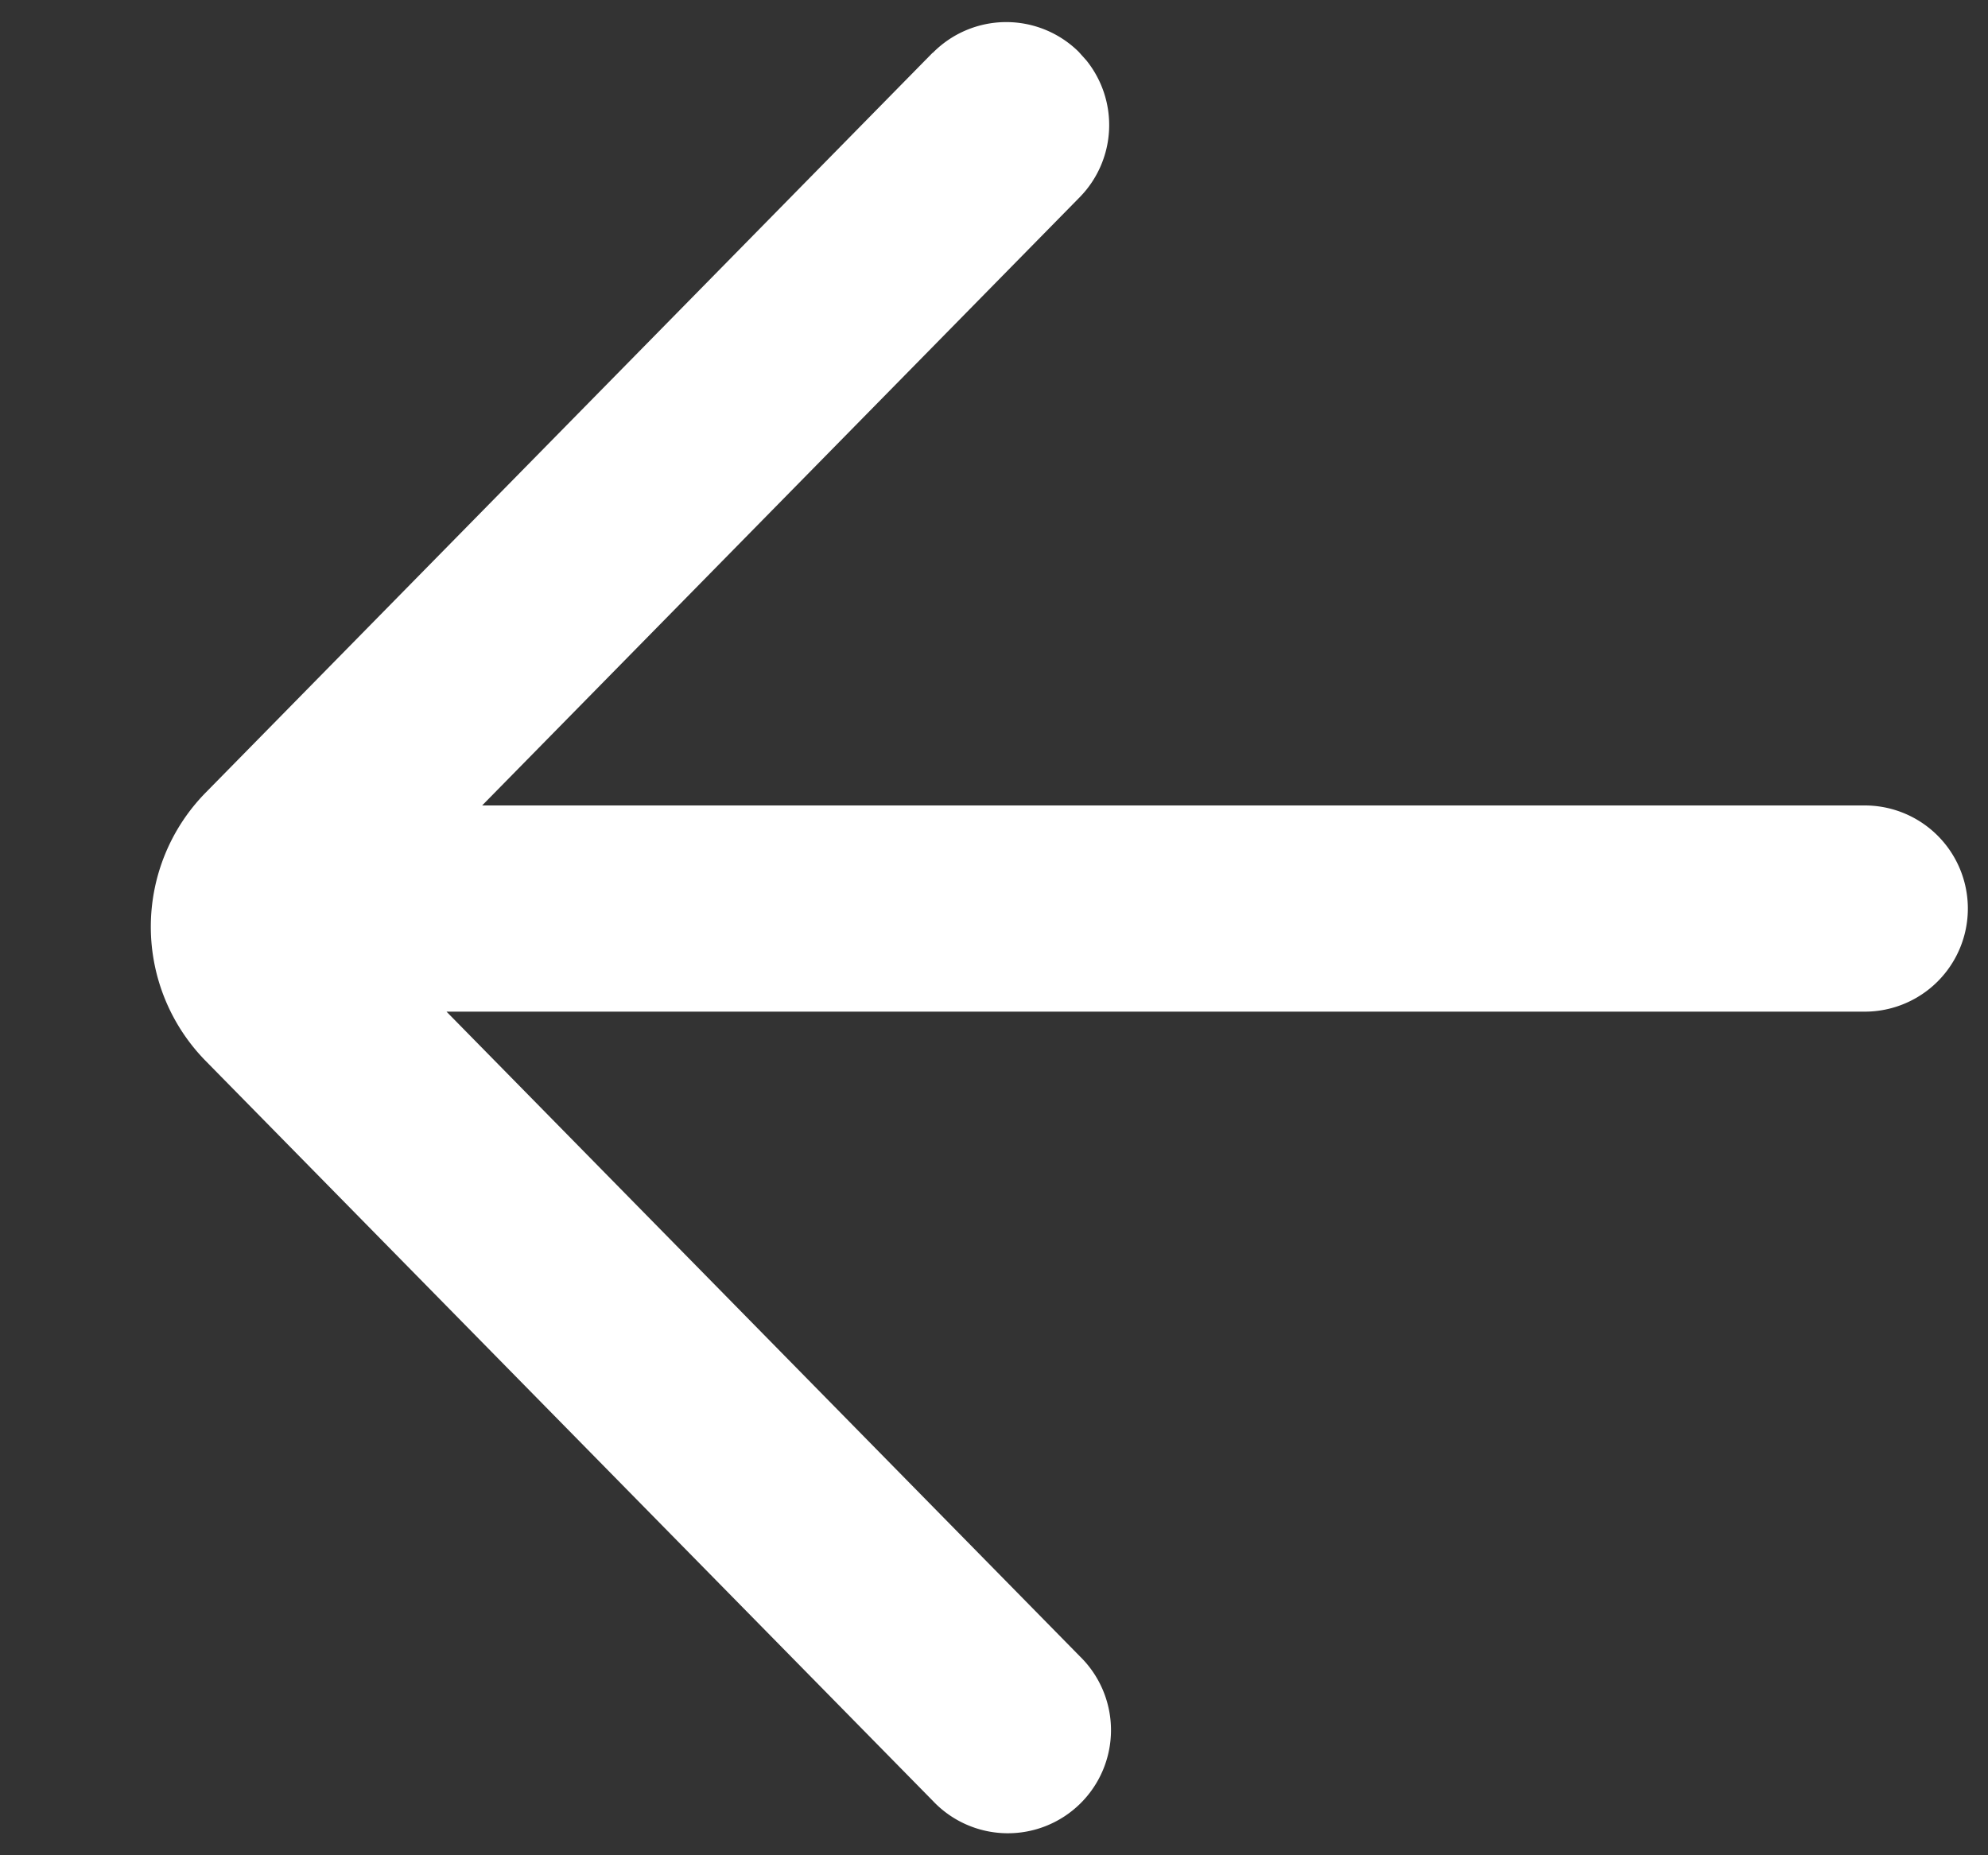
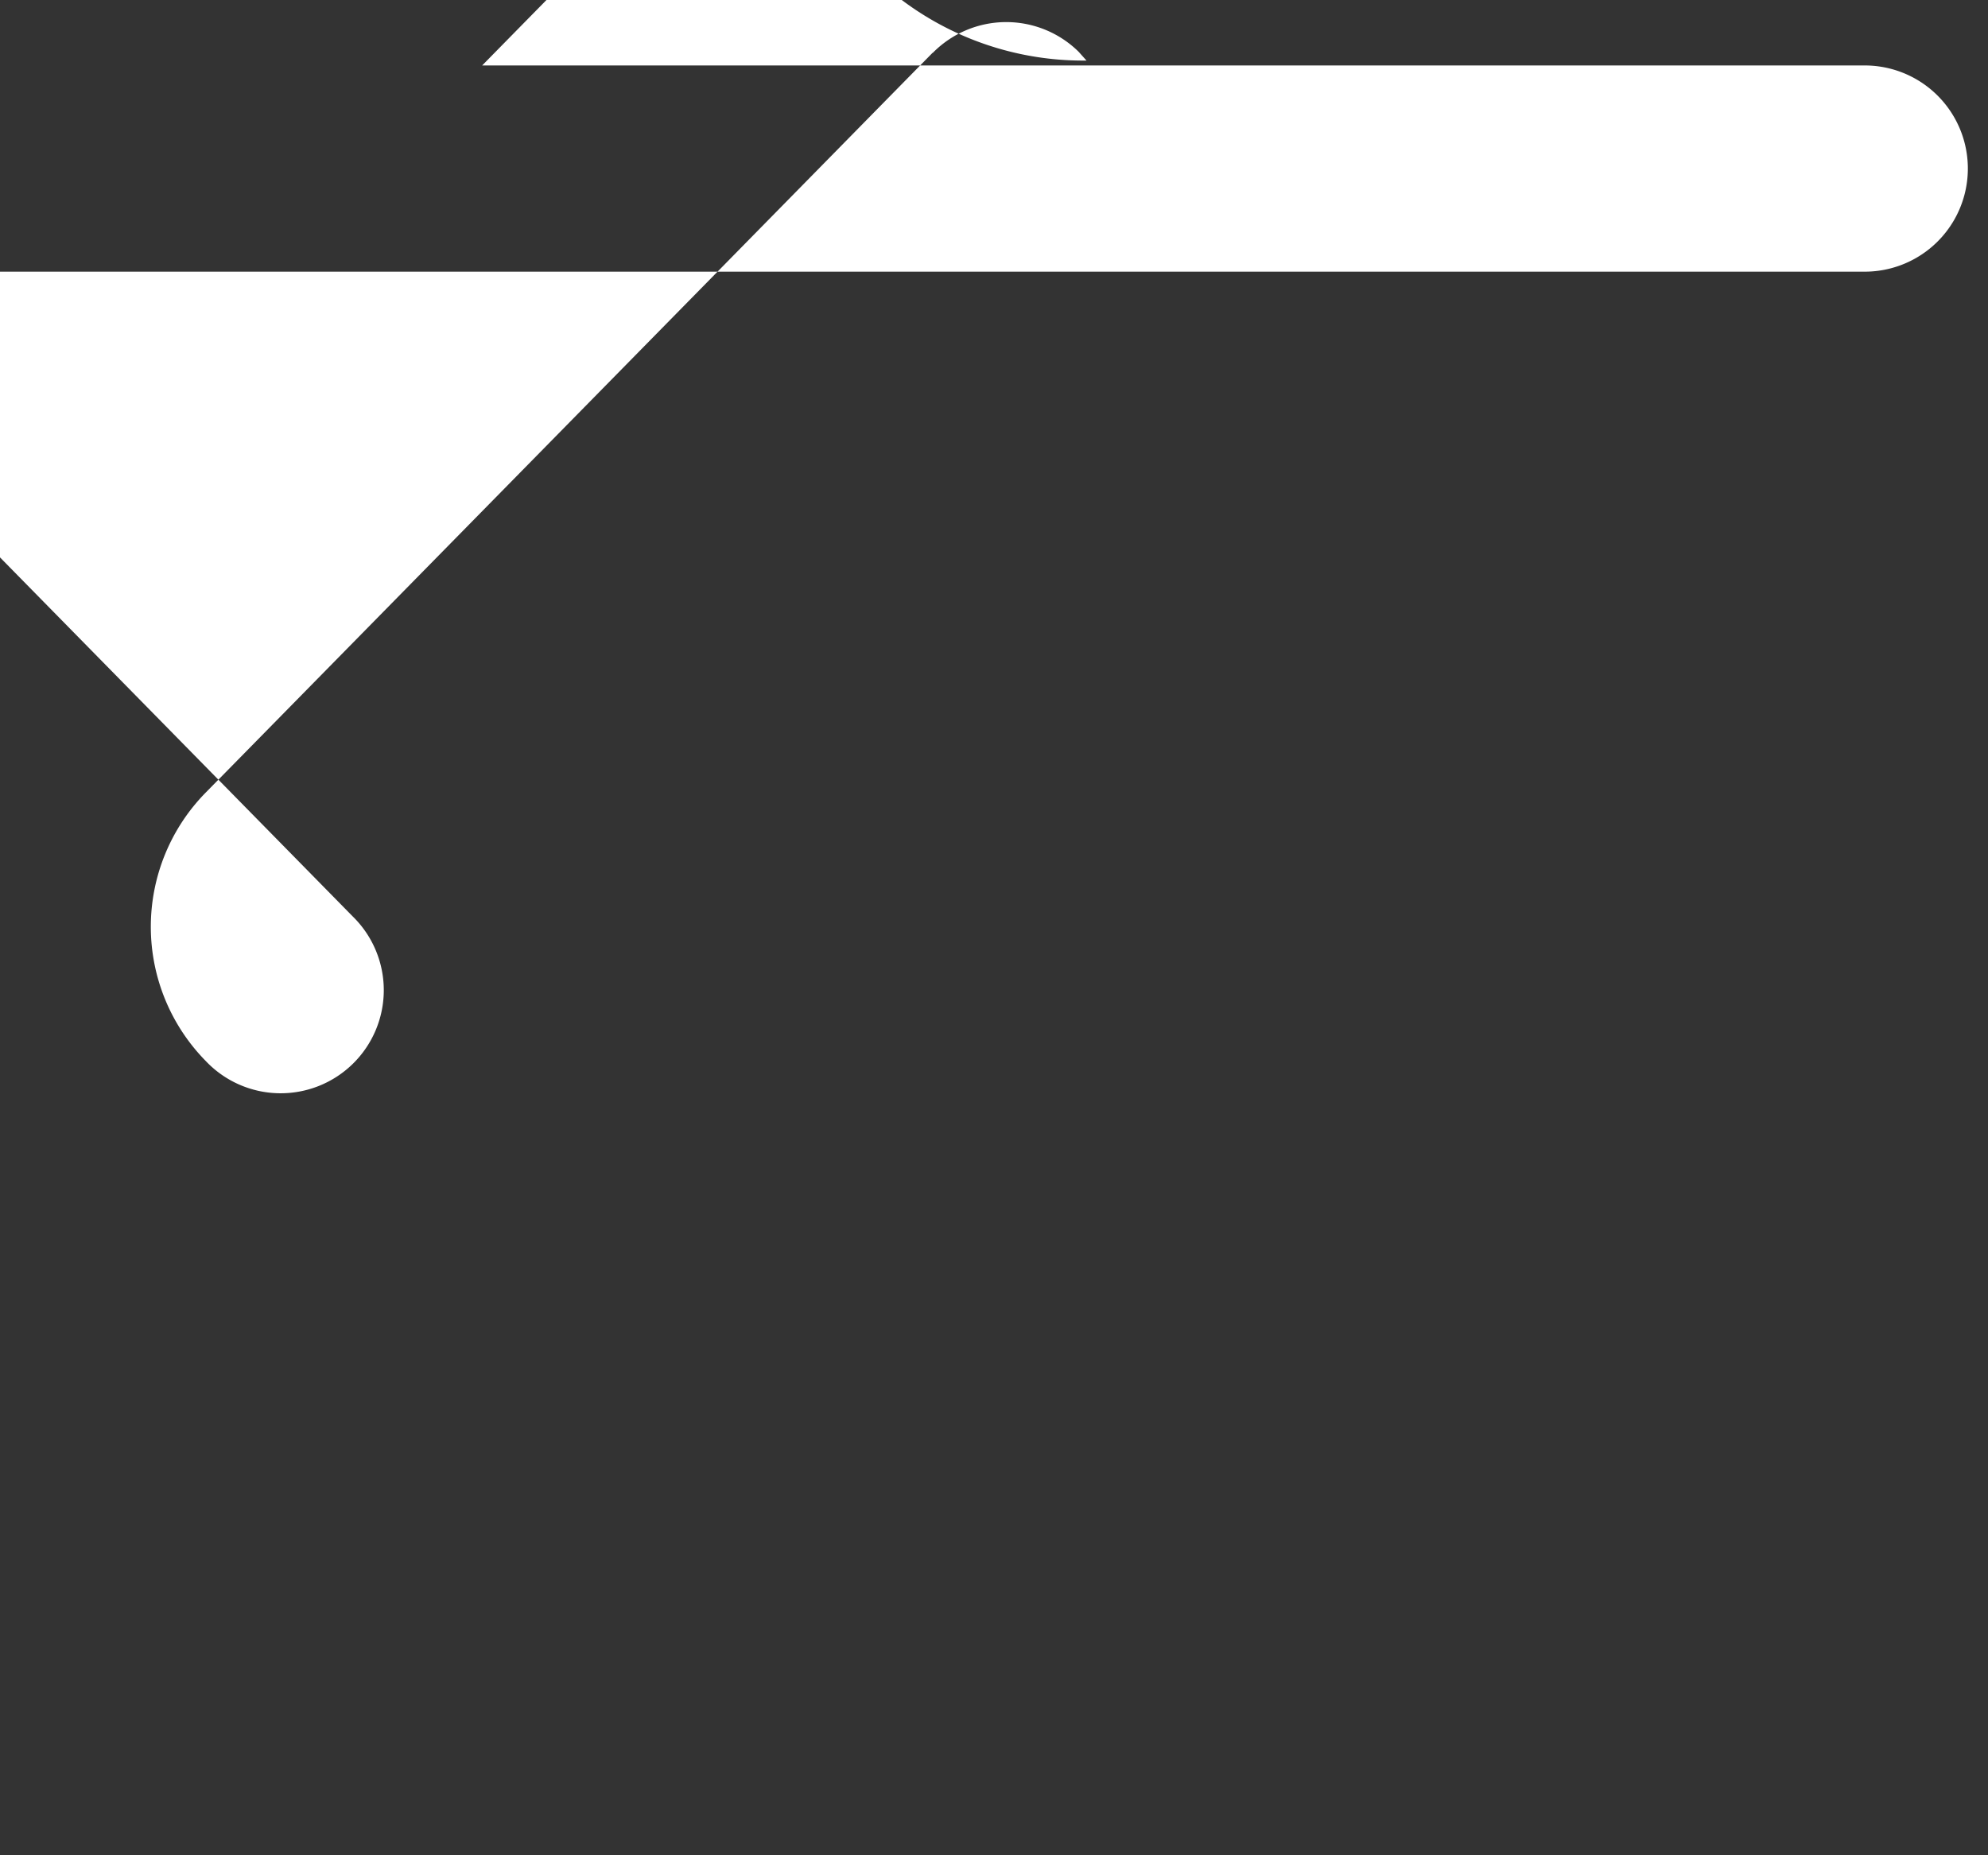
<svg xmlns="http://www.w3.org/2000/svg" width="15" height="14" viewBox="0 0 15 14">
  <rect x="0" y="0" width="15" height="14" fill="#333333" stroke="none" />
-   <path d="M7.037.398 1.552 5.981a1.445 1.445 0 0 0 0 2.025l5.487 5.584a.778.778 0 1 0 1.11-1.09l-4.78-4.866H14.07a.778.778 0 1 0 0-1.556H3.638l4.509-4.59A.778.778 0 0 0 8.198.457l-.06-.067a.778.778 0 0 0-1.101.01z" fill="#FFF" fill-rule="nonzero" />
+   <path d="M7.037.398 1.552 5.981a1.445 1.445 0 0 0 0 2.025a.778.778 0 1 0 1.11-1.09l-4.78-4.866H14.07a.778.778 0 1 0 0-1.556H3.638l4.509-4.59A.778.778 0 0 0 8.198.457l-.06-.067a.778.778 0 0 0-1.101.01z" fill="#FFF" fill-rule="nonzero" />
</svg>